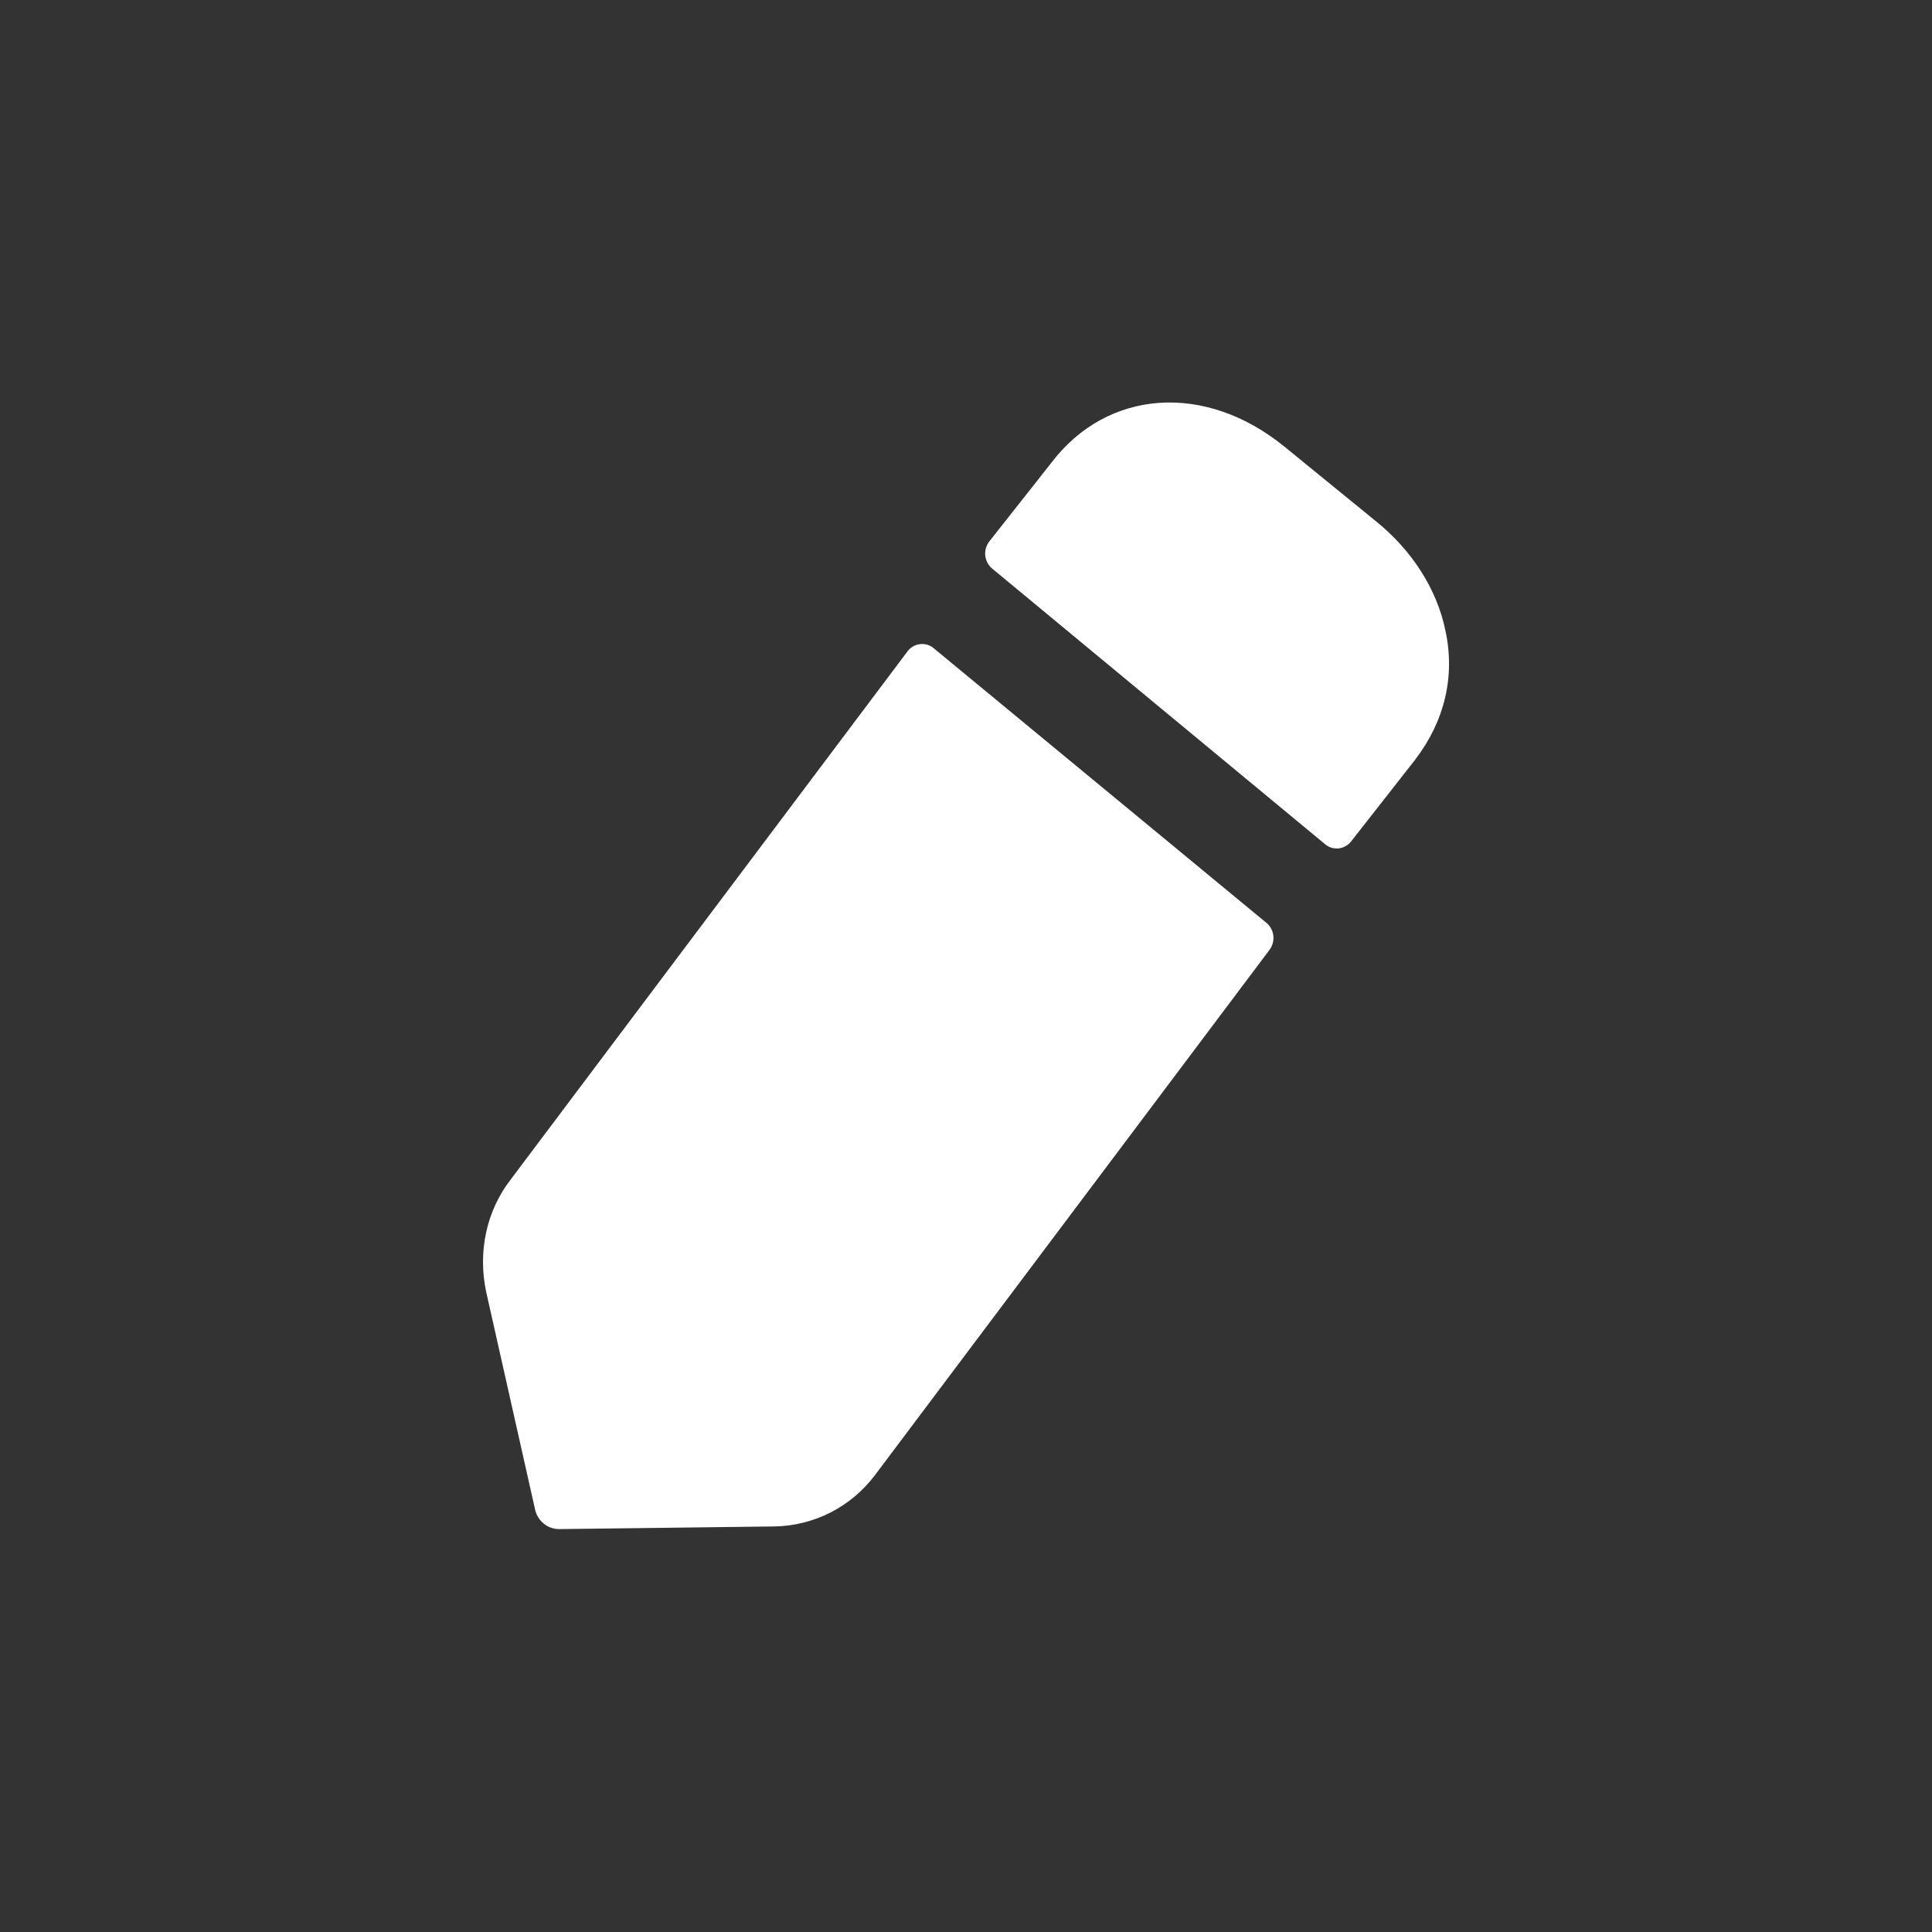
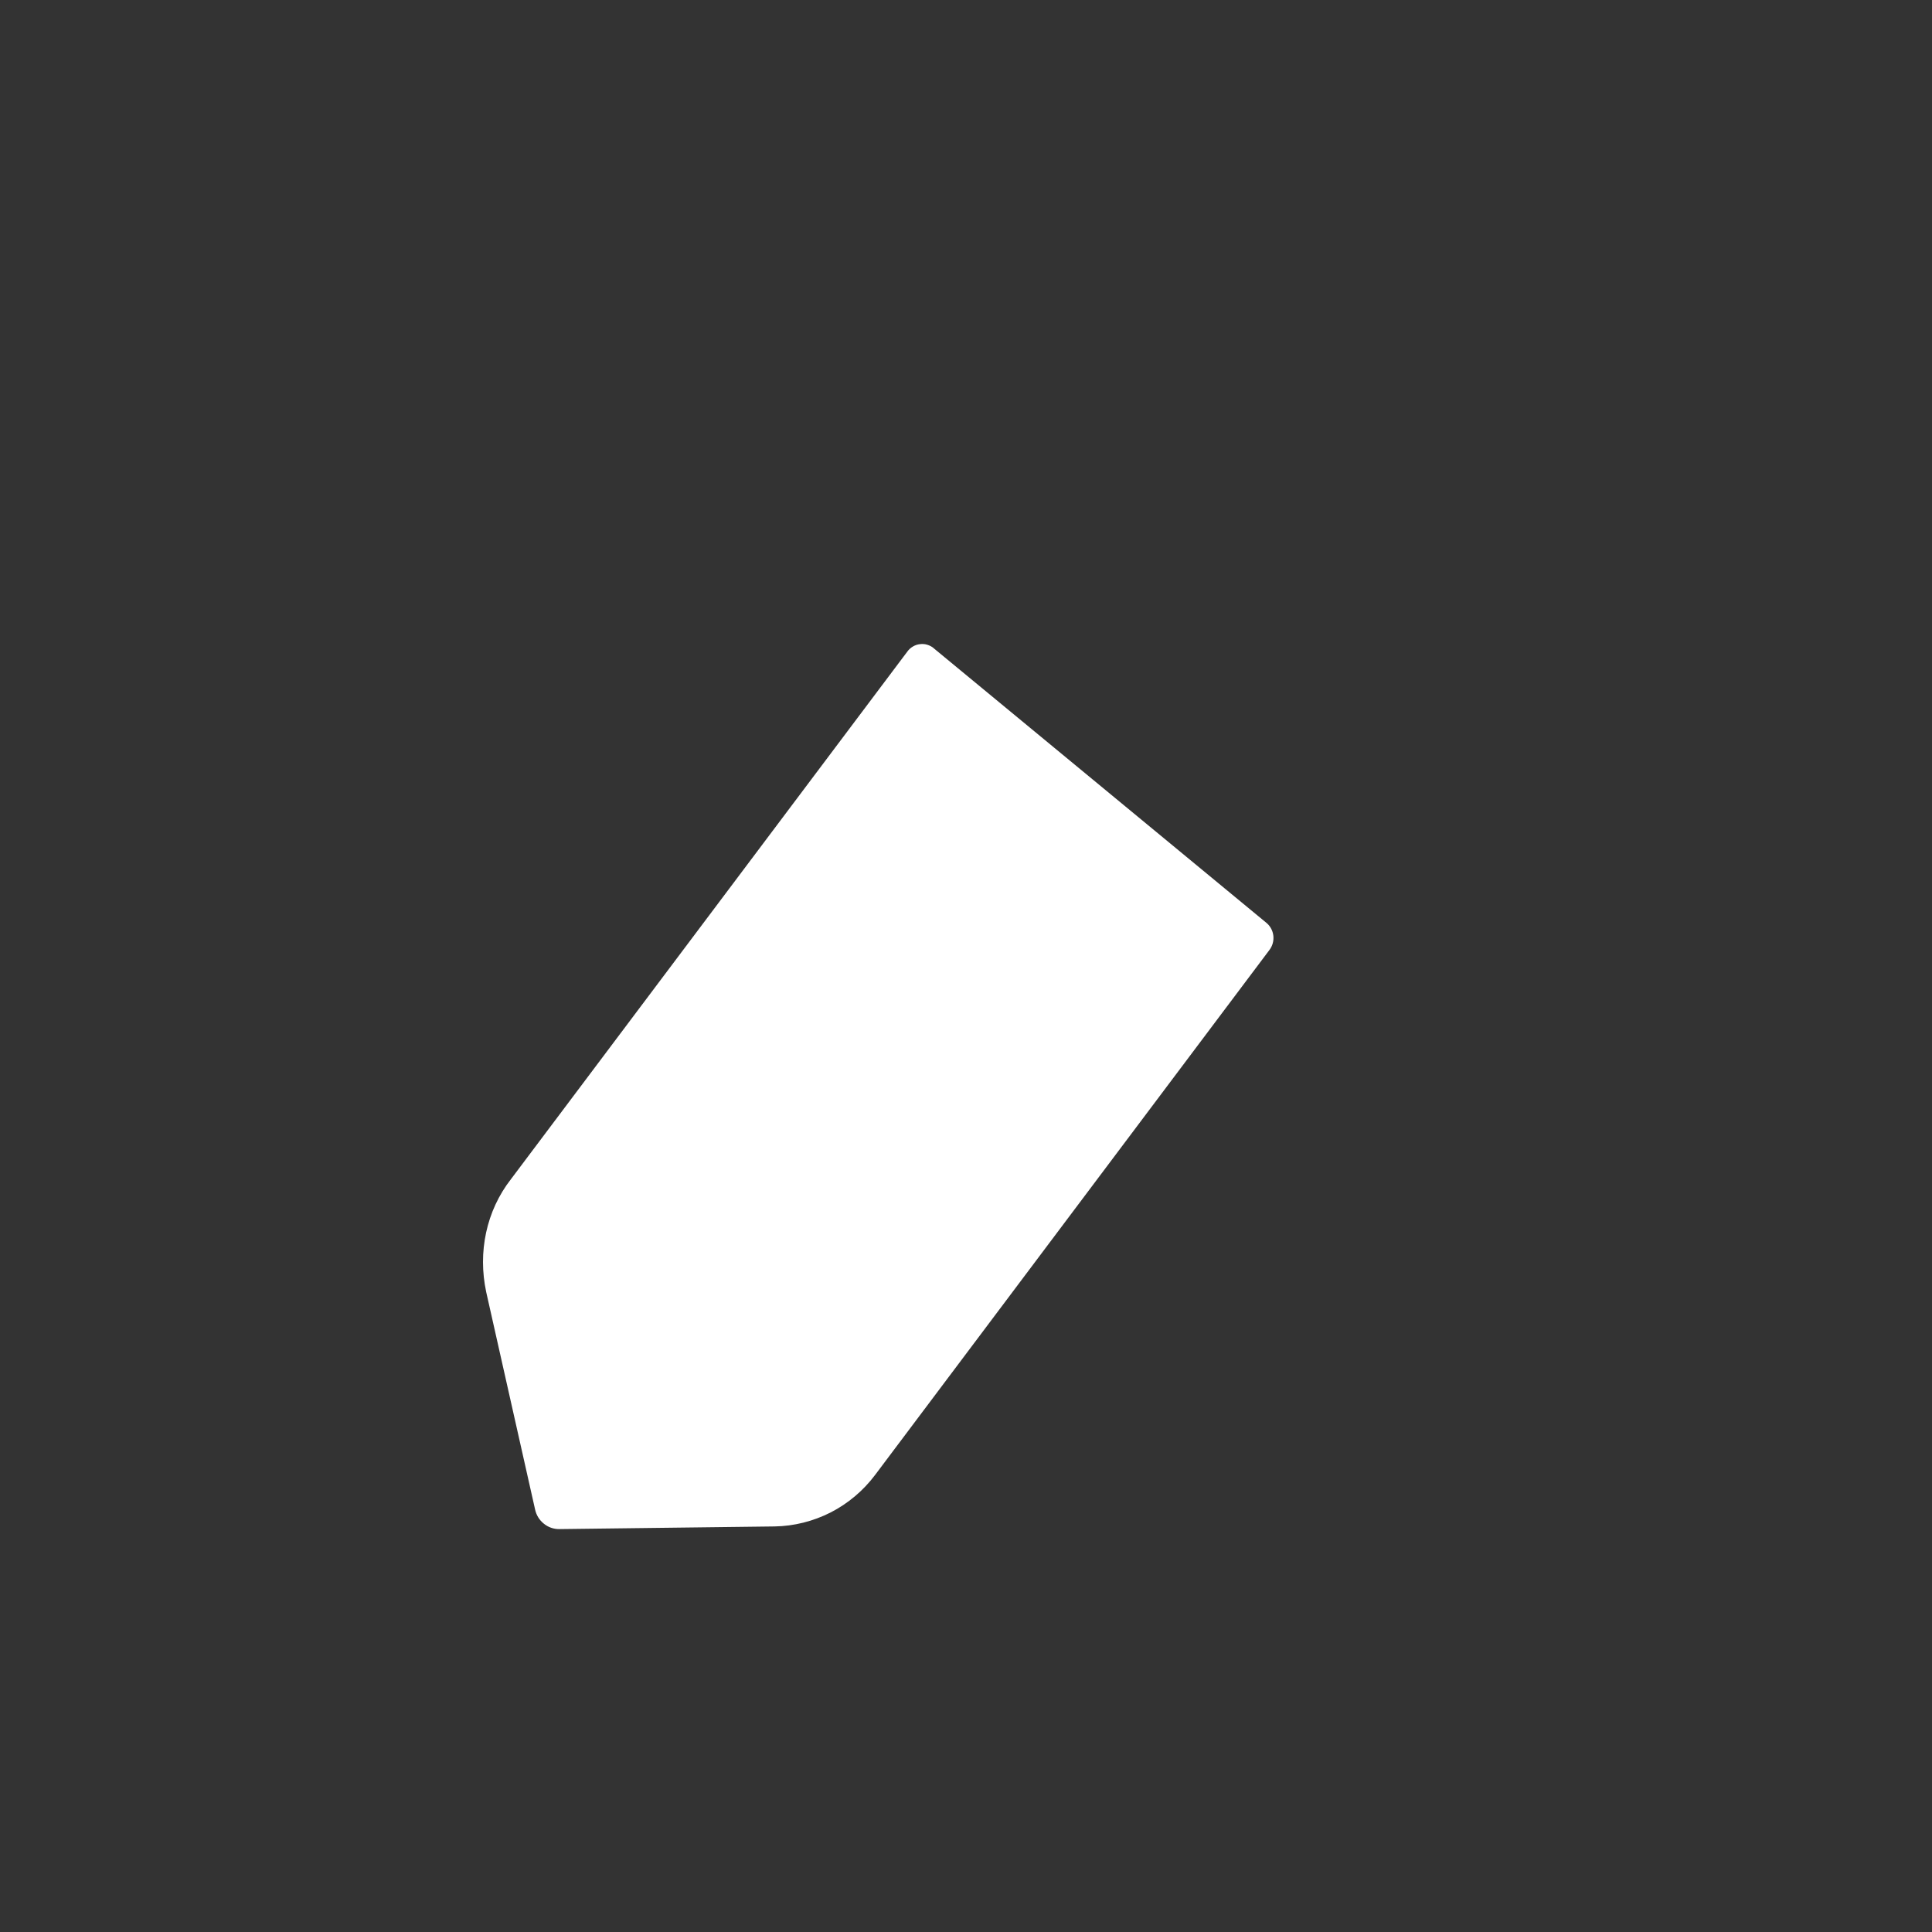
<svg xmlns="http://www.w3.org/2000/svg" width="24" height="24" viewBox="0 0 24 24" fill="none">
  <rect x="0" y="0" width="24" height="24" fill="#333333" stroke="none" />
  <path d="M11.598 8.052L15.732 11.464C15.78 11.504 15.811 11.561 15.818 11.624C15.825 11.687 15.808 11.749 15.77 11.8L10.871 18.322C10.724 18.518 10.535 18.677 10.319 18.788C10.102 18.898 9.864 18.958 9.623 18.962L6.948 18.995C6.878 18.996 6.81 18.972 6.755 18.927C6.7 18.883 6.662 18.821 6.647 18.751L6.04 16.051C5.934 15.555 6.04 15.042 6.348 14.647L11.273 8.092C11.291 8.067 11.315 8.046 11.341 8.031C11.368 8.015 11.397 8.005 11.428 8.002C11.458 7.998 11.489 8 11.518 8.009C11.548 8.018 11.575 8.032 11.599 8.052H11.598Z" fill="white" />
-   <path d="M17.582 9.434L16.786 10.45C16.767 10.475 16.744 10.495 16.717 10.51C16.691 10.525 16.662 10.535 16.631 10.539C16.601 10.542 16.571 10.539 16.541 10.531C16.512 10.522 16.485 10.507 16.462 10.488C15.493 9.687 13.012 7.631 12.324 7.062C12.276 7.022 12.246 6.964 12.239 6.9C12.233 6.837 12.252 6.774 12.291 6.724L13.06 5.749C13.757 4.832 14.972 4.748 15.954 5.547L17.08 6.465C17.543 6.835 17.851 7.322 17.956 7.836C18.078 8.4 17.947 8.955 17.582 9.434Z" fill="white" />
</svg>